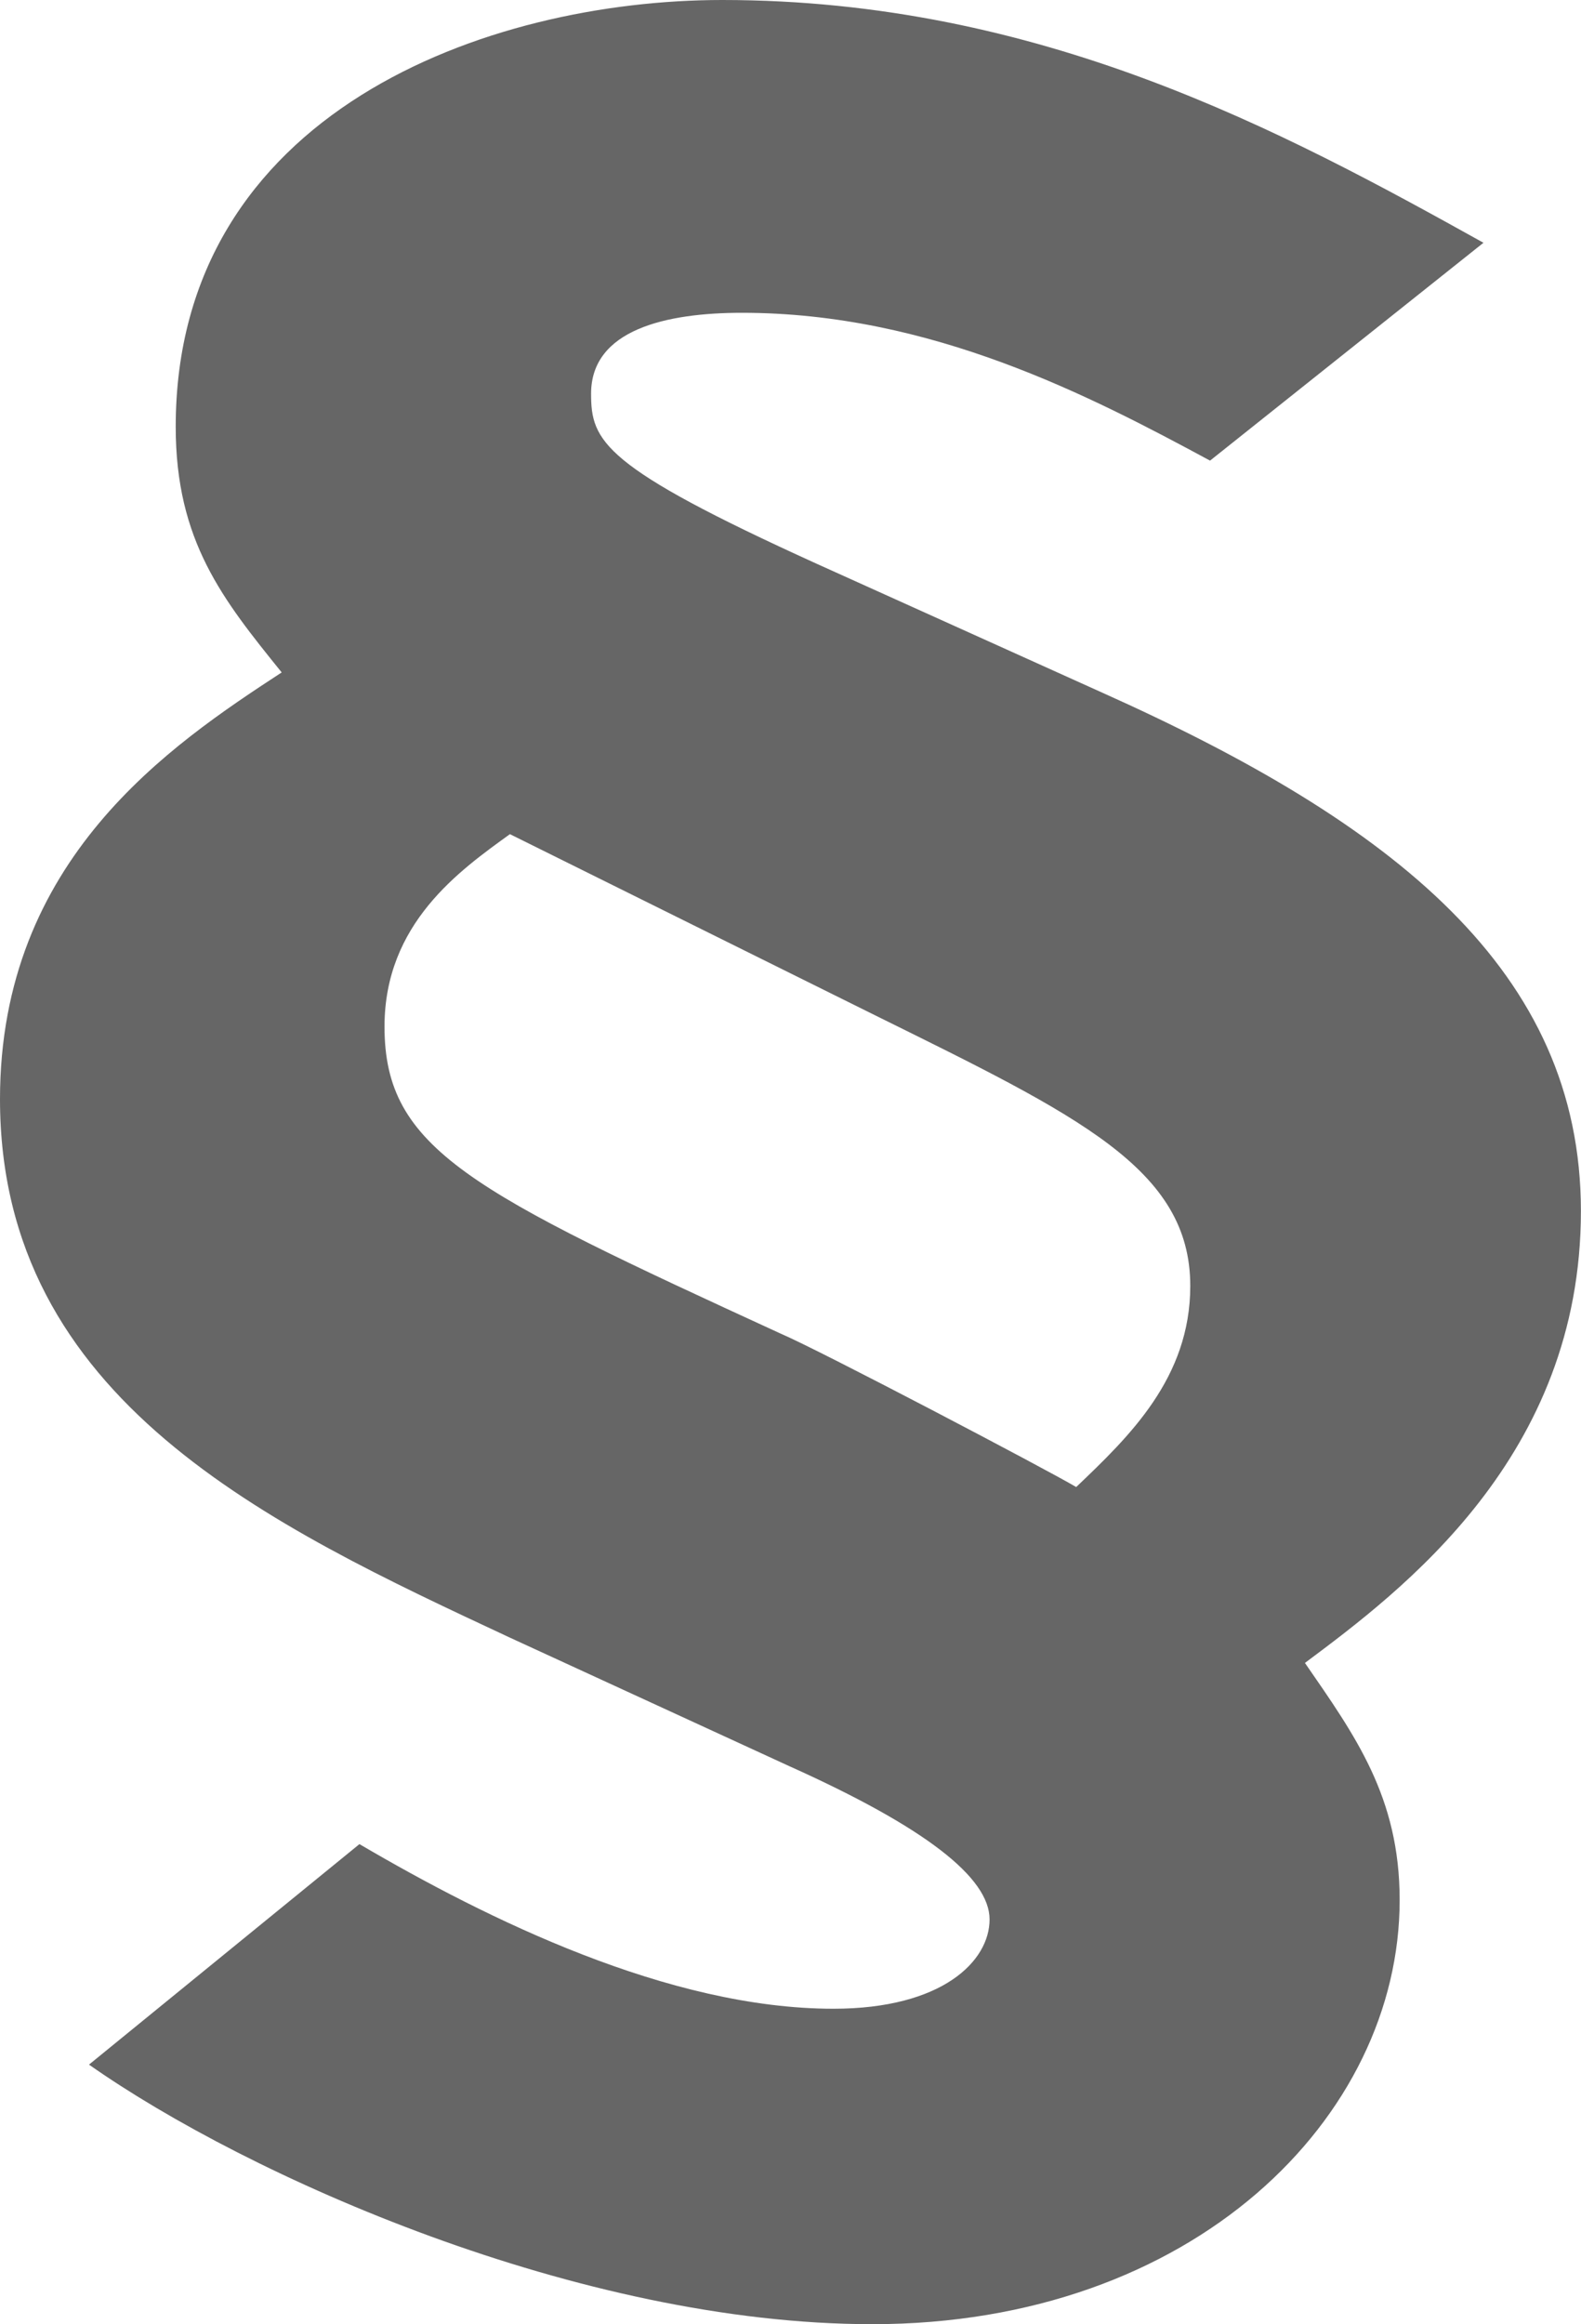
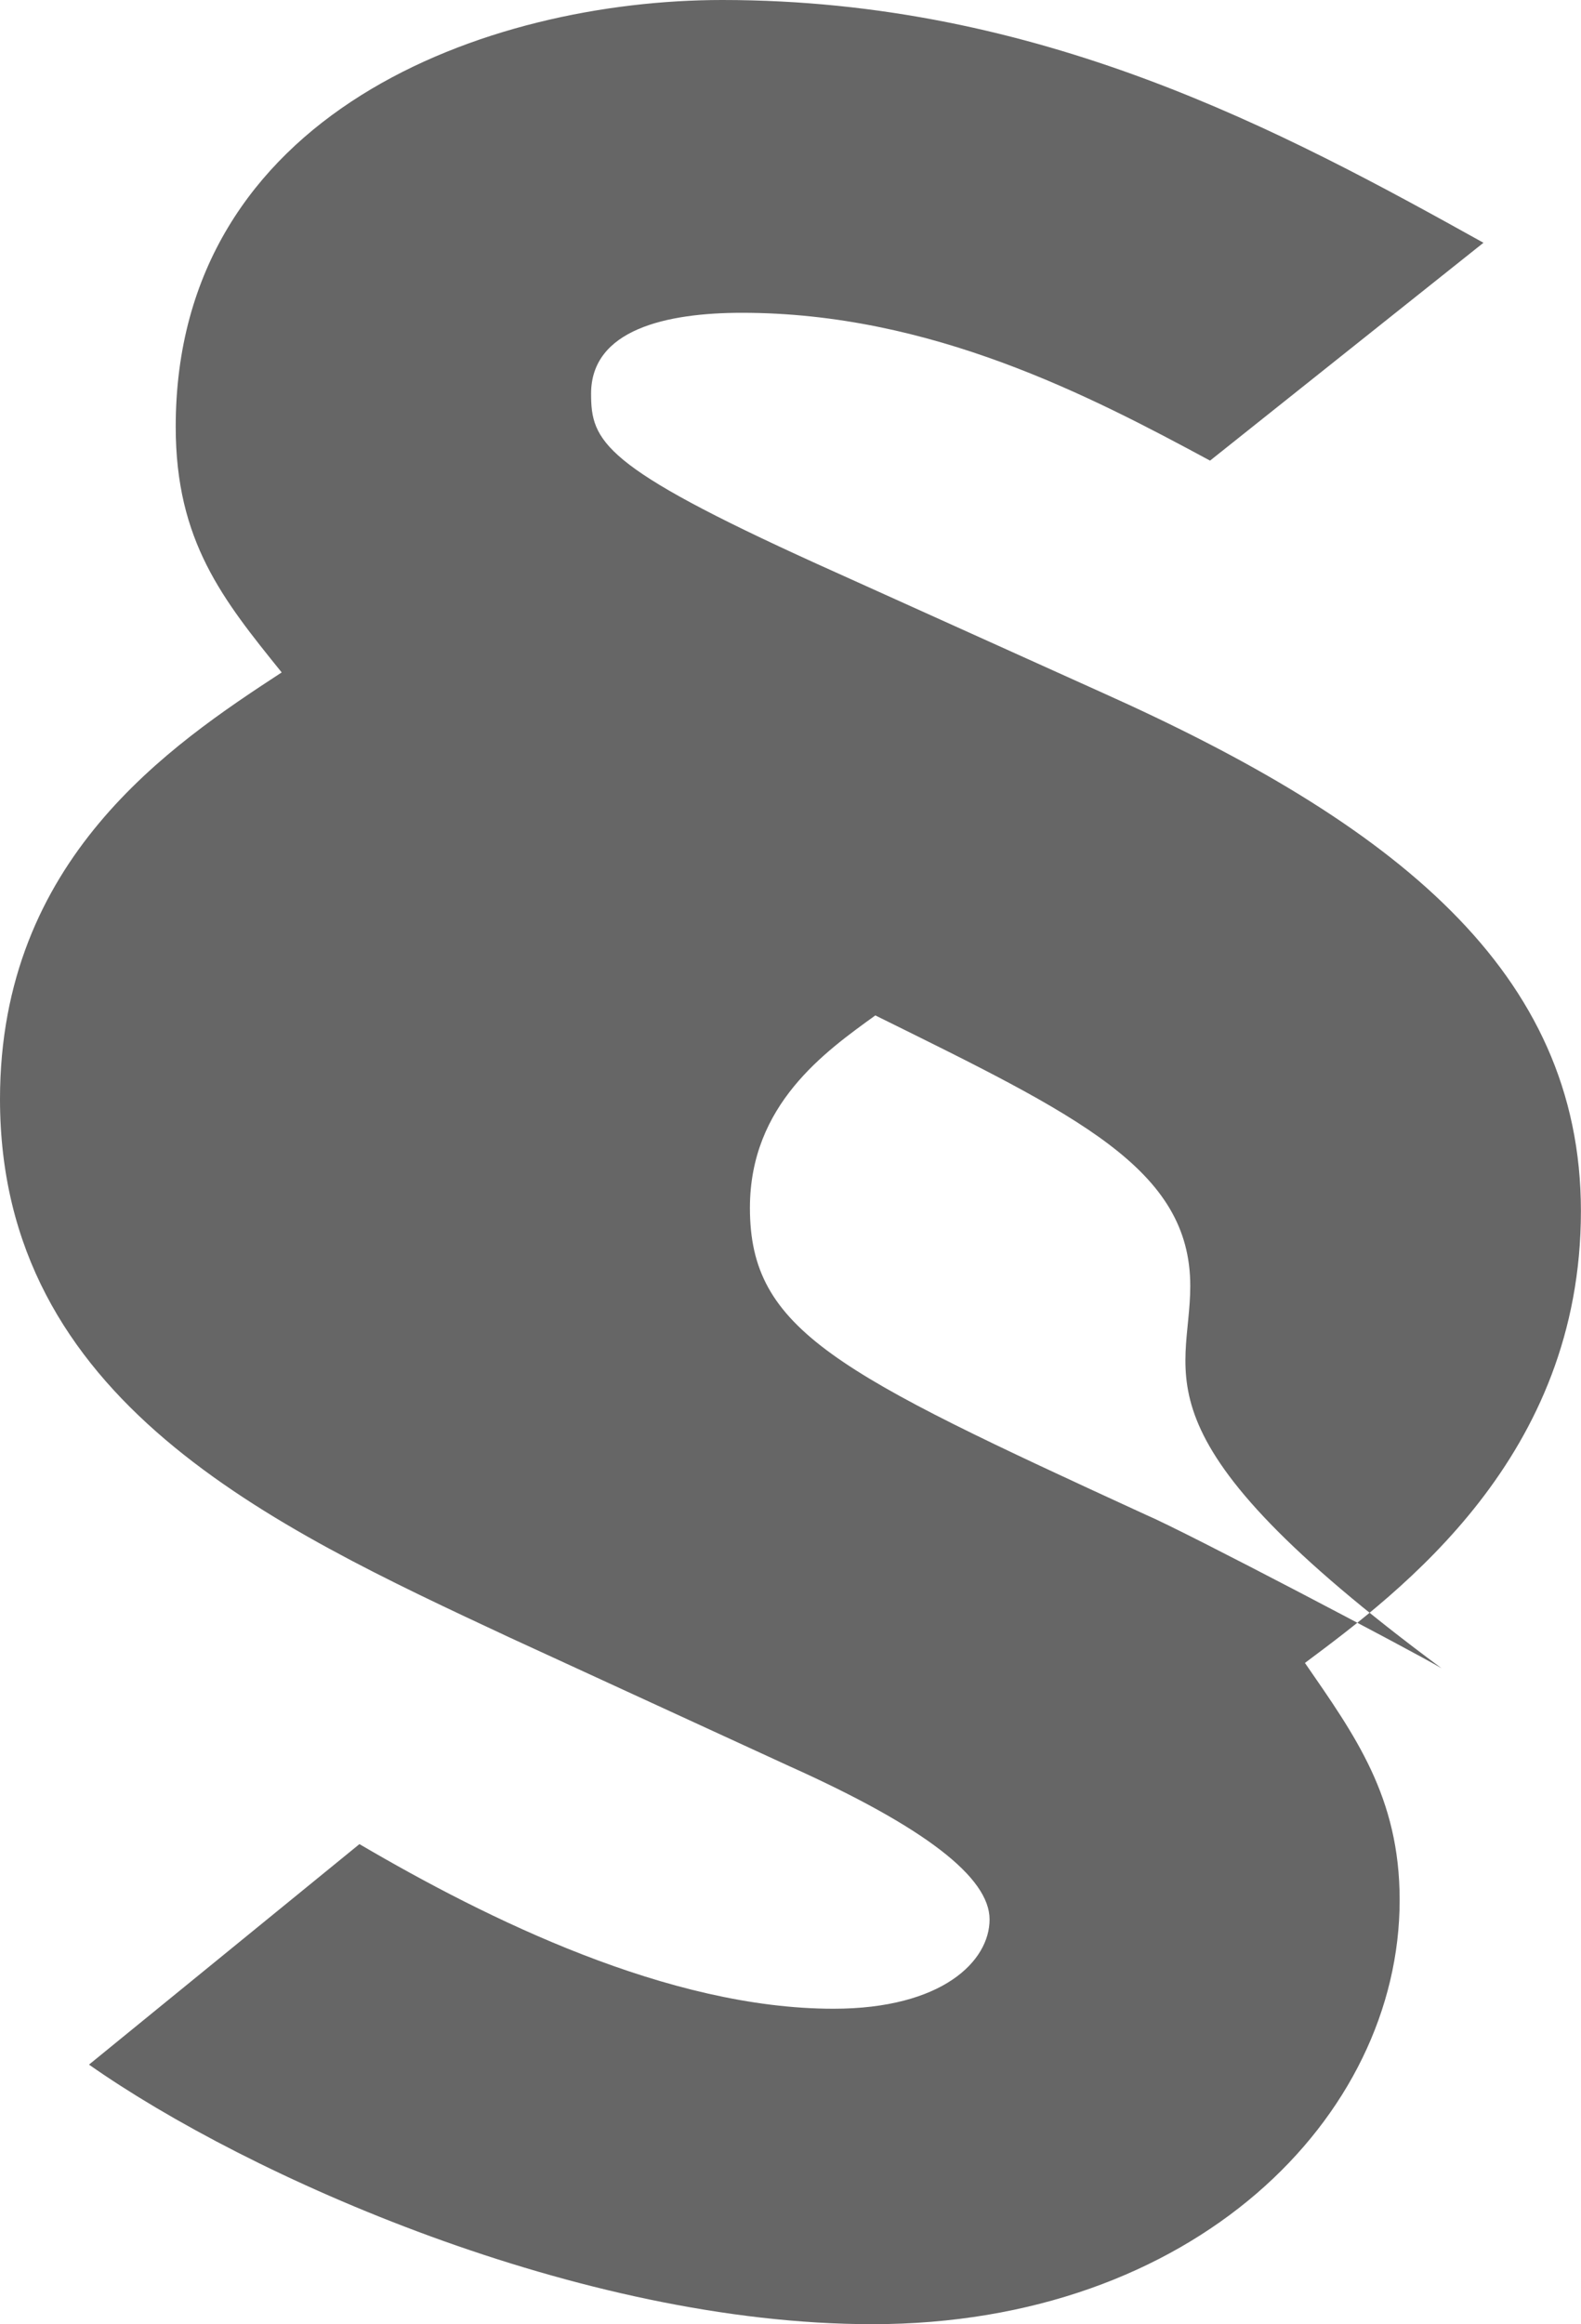
<svg xmlns="http://www.w3.org/2000/svg" version="1.1" baseProfile="basic" id="Ebene_1" x="0px" y="0px" width="18.544px" height="27.248px" viewBox="0 0 18.544 27.248" xml:space="preserve">
  <g>
-     <path fill="#666666" d="M4.216,21.619c1.505,0.883,3.63,1.93,5.56,1.93c1.275,0,1.831-0.557,1.831-1.047s-0.752-1.08-2.354-1.799   l-3.271-1.504C3.17,17.886,0,16.417,0,12.886c0-2.812,1.995-4.148,3.304-5.003C2.616,7.031,2.061,6.345,2.061,5.004   C2.061,1.309,5.724,0,8.471,0c3.729,0,6.573,1.536,8.929,2.846L14.193,5.4c-1.402-0.756-3.271-1.733-5.49-1.733   c-0.887,0-1.77,0.196-1.77,0.948c0,0.557,0.13,0.852,2.648,1.995l3.336,1.505c3.436,1.537,5.626,3.271,5.626,6.083   c0,2.877-2.094,4.444-3.237,5.297c0.588,0.852,1.111,1.57,1.111,2.779c0,2.551-2.42,4.973-6.185,4.973   c-3.434,0-7.322-1.732-9.188-3.043L4.216,21.619z M13.961,15.076c0-1.374-1.312-1.995-3.694-3.172L5.981,9.779   c-0.588,0.425-1.471,1.046-1.471,2.257c0,1.438,1.014,1.93,4.646,3.598c0.458,0.195,3.14,1.604,3.467,1.799   C13.242,16.843,13.961,16.156,13.961,15.076z" />
+     <path fill="#666666" d="M4.216,21.619c1.505,0.883,3.63,1.93,5.56,1.93c1.275,0,1.831-0.557,1.831-1.047s-0.752-1.08-2.354-1.799   l-3.271-1.504C3.17,17.886,0,16.417,0,12.886c0-2.812,1.995-4.148,3.304-5.003C2.616,7.031,2.061,6.345,2.061,5.004   C2.061,1.309,5.724,0,8.471,0c3.729,0,6.573,1.536,8.929,2.846L14.193,5.4c-1.402-0.756-3.271-1.733-5.49-1.733   c-0.887,0-1.77,0.196-1.77,0.948c0,0.557,0.13,0.852,2.648,1.995l3.336,1.505c3.436,1.537,5.626,3.271,5.626,6.083   c0,2.877-2.094,4.444-3.237,5.297c0.588,0.852,1.111,1.57,1.111,2.779c0,2.551-2.42,4.973-6.185,4.973   c-3.434,0-7.322-1.732-9.188-3.043L4.216,21.619z M13.961,15.076c0-1.374-1.312-1.995-3.694-3.172c-0.588,0.425-1.471,1.046-1.471,2.257c0,1.438,1.014,1.93,4.646,3.598c0.458,0.195,3.14,1.604,3.467,1.799   C13.242,16.843,13.961,16.156,13.961,15.076z" />
  </g>
</svg>